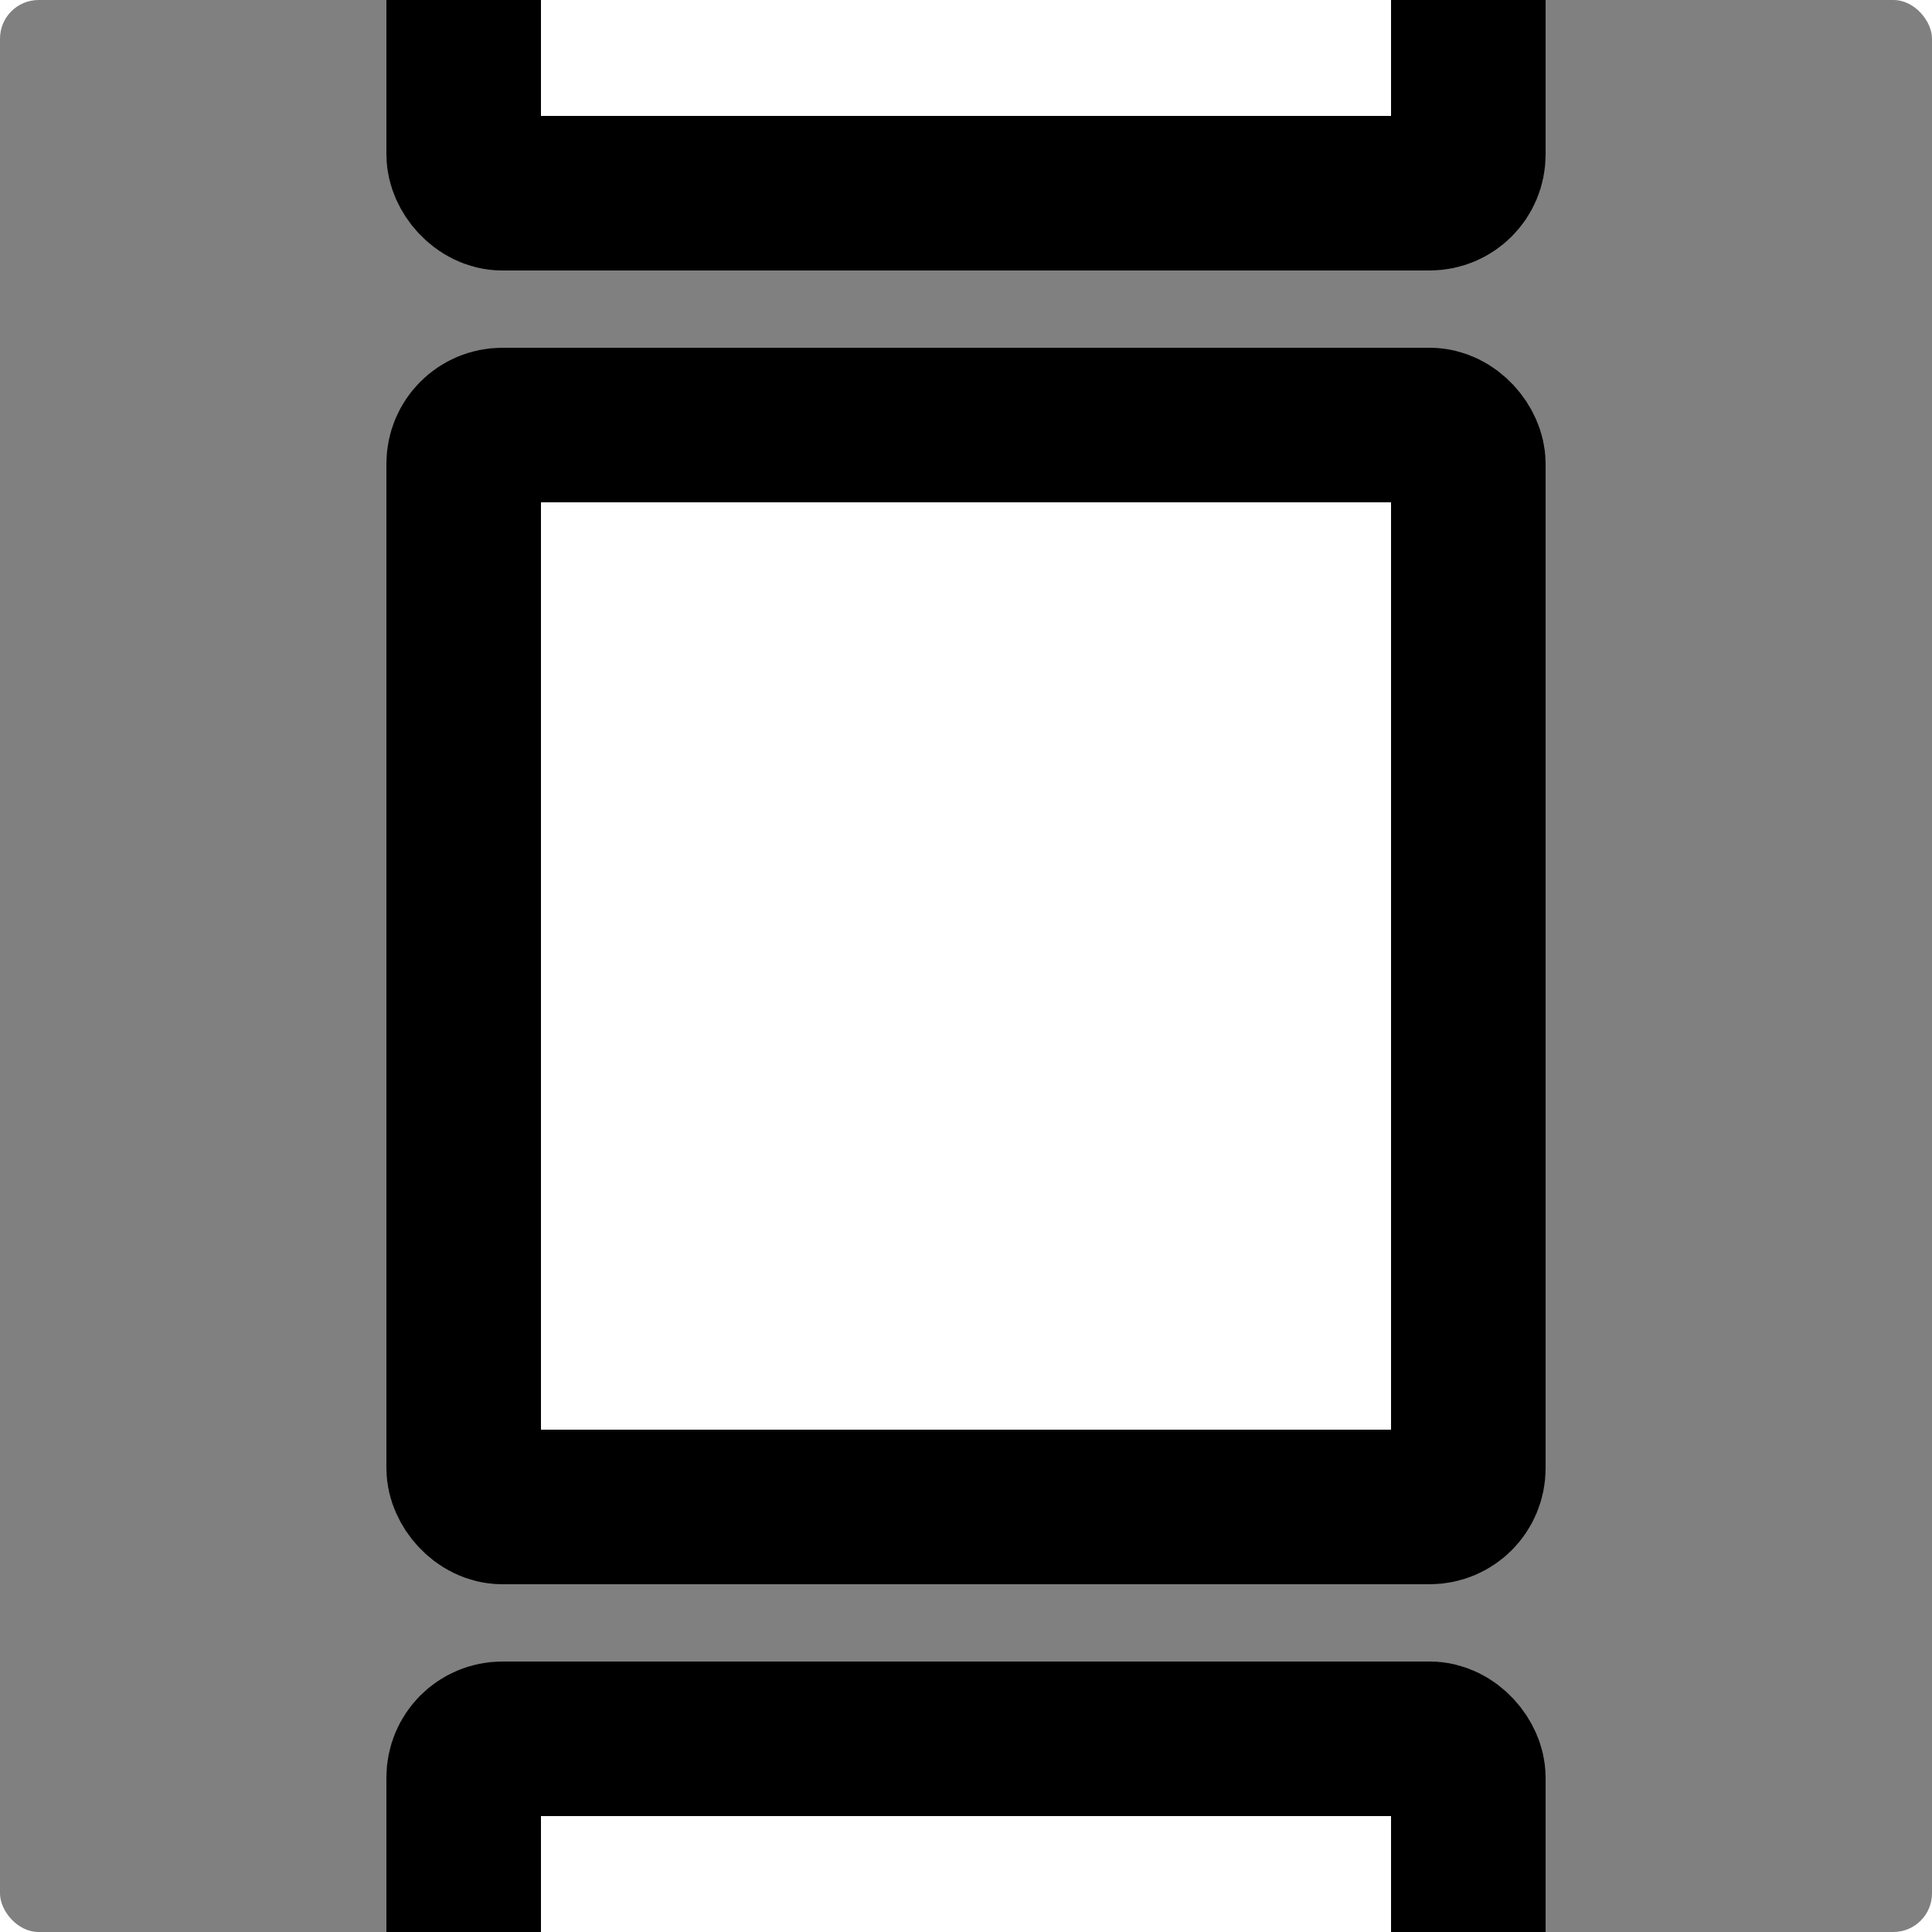
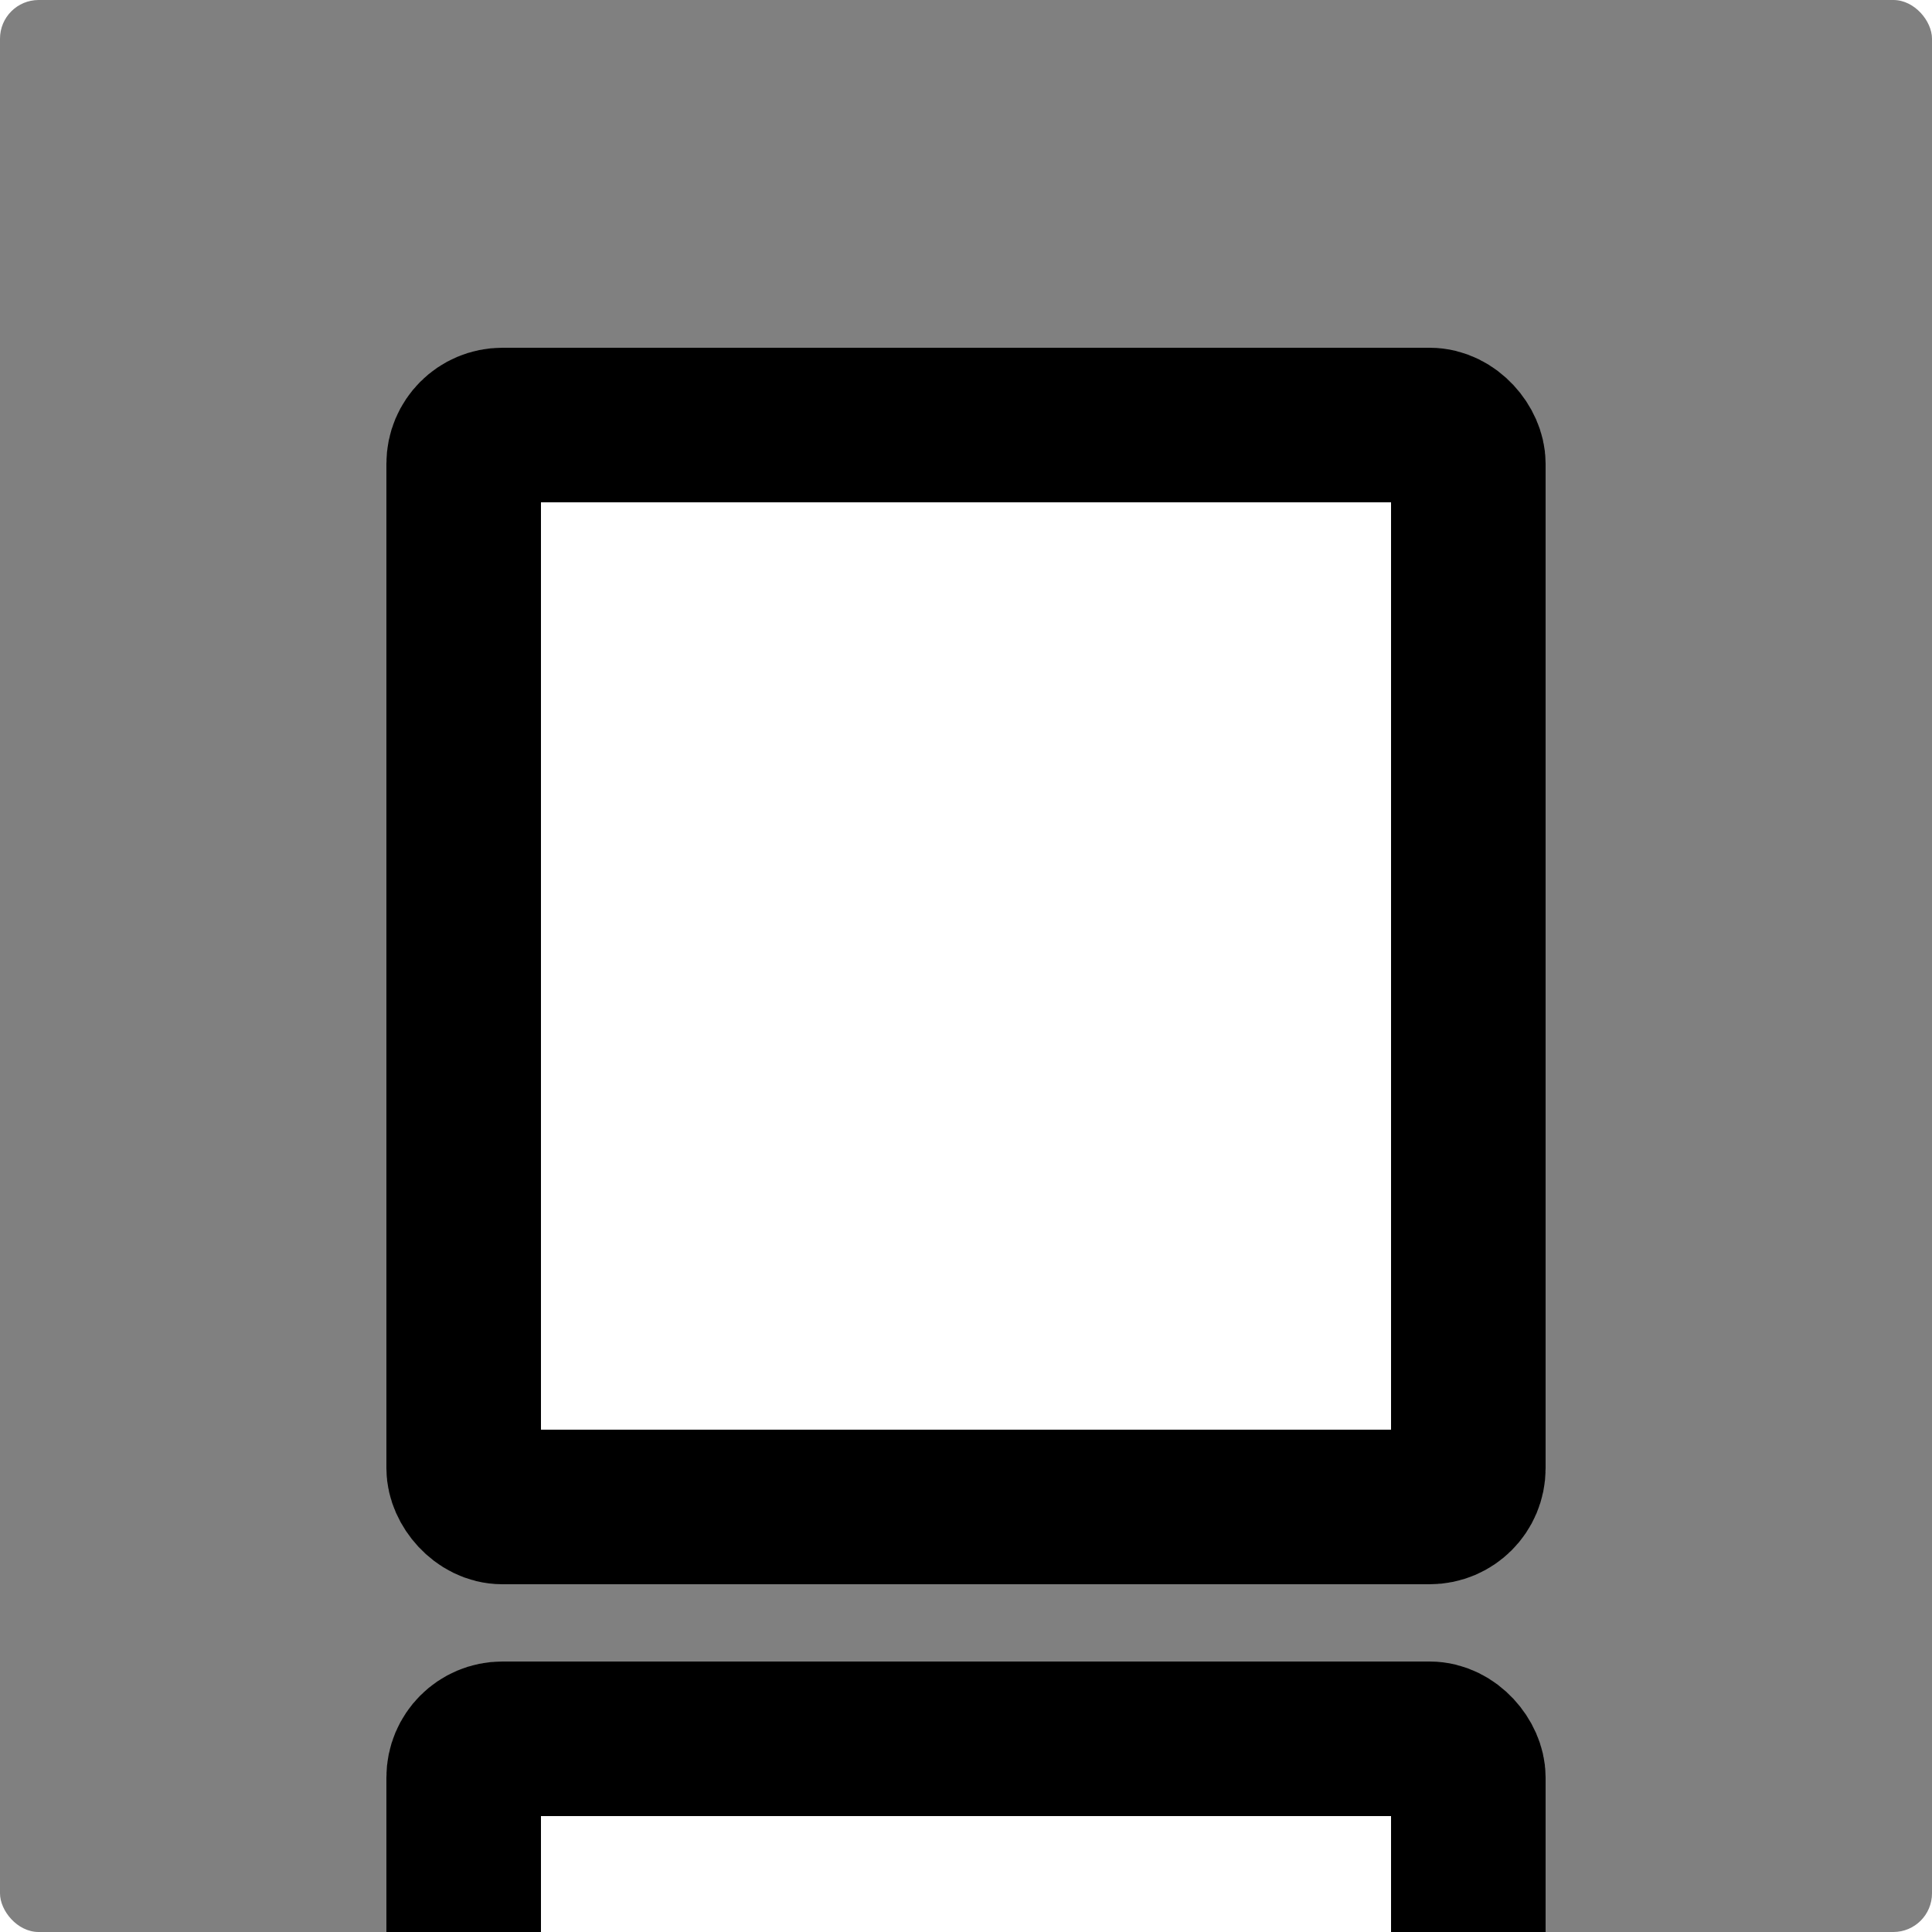
<svg xmlns="http://www.w3.org/2000/svg" width="50" height="50" viewBox="0 0 50 50">
  <rect x="0" y="0" width="50" height="50" style="fill:#808080;stroke:none;opacity:1;fill-opacity:1" />
  <style>rect{fill:#fff;stroke:#000;rx:1;stroke-width:4;}</style>
  <rect x="12" y="11" width="26" height="28" />
-   <rect x="12" y="-23" width="26" height="28" />
  <rect x="12" y="45" width="26" height="28" />
</svg>